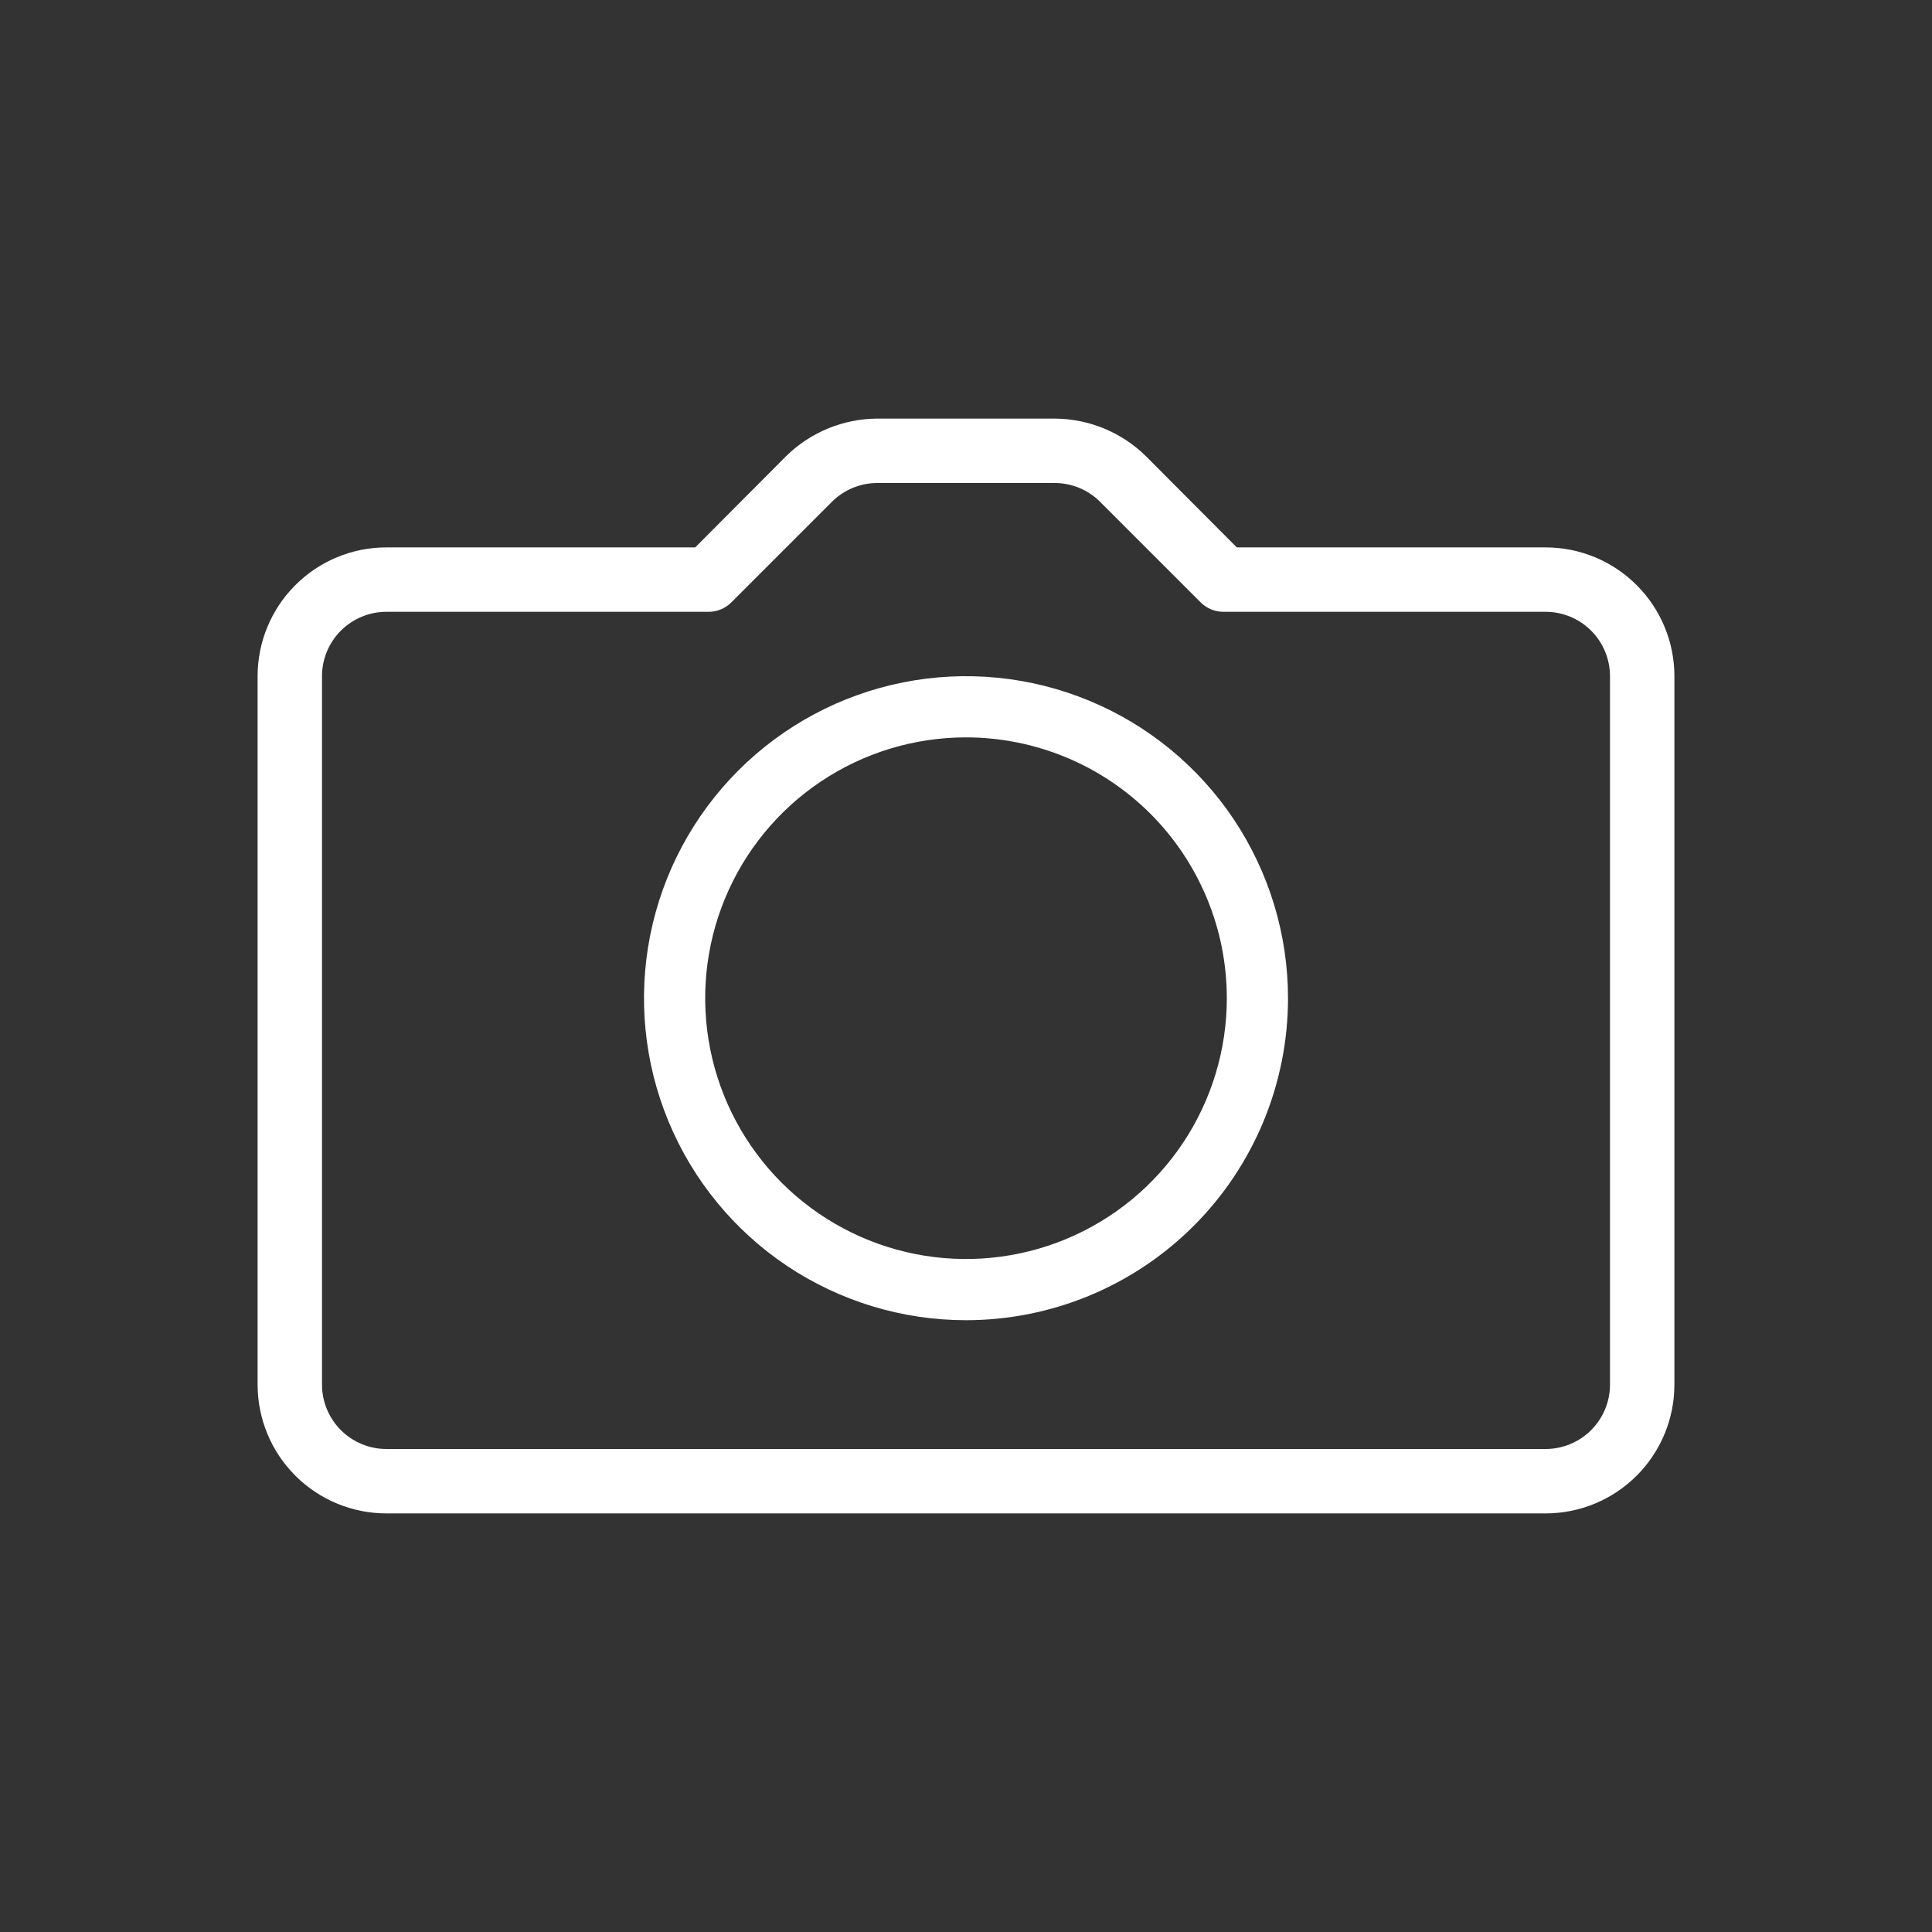
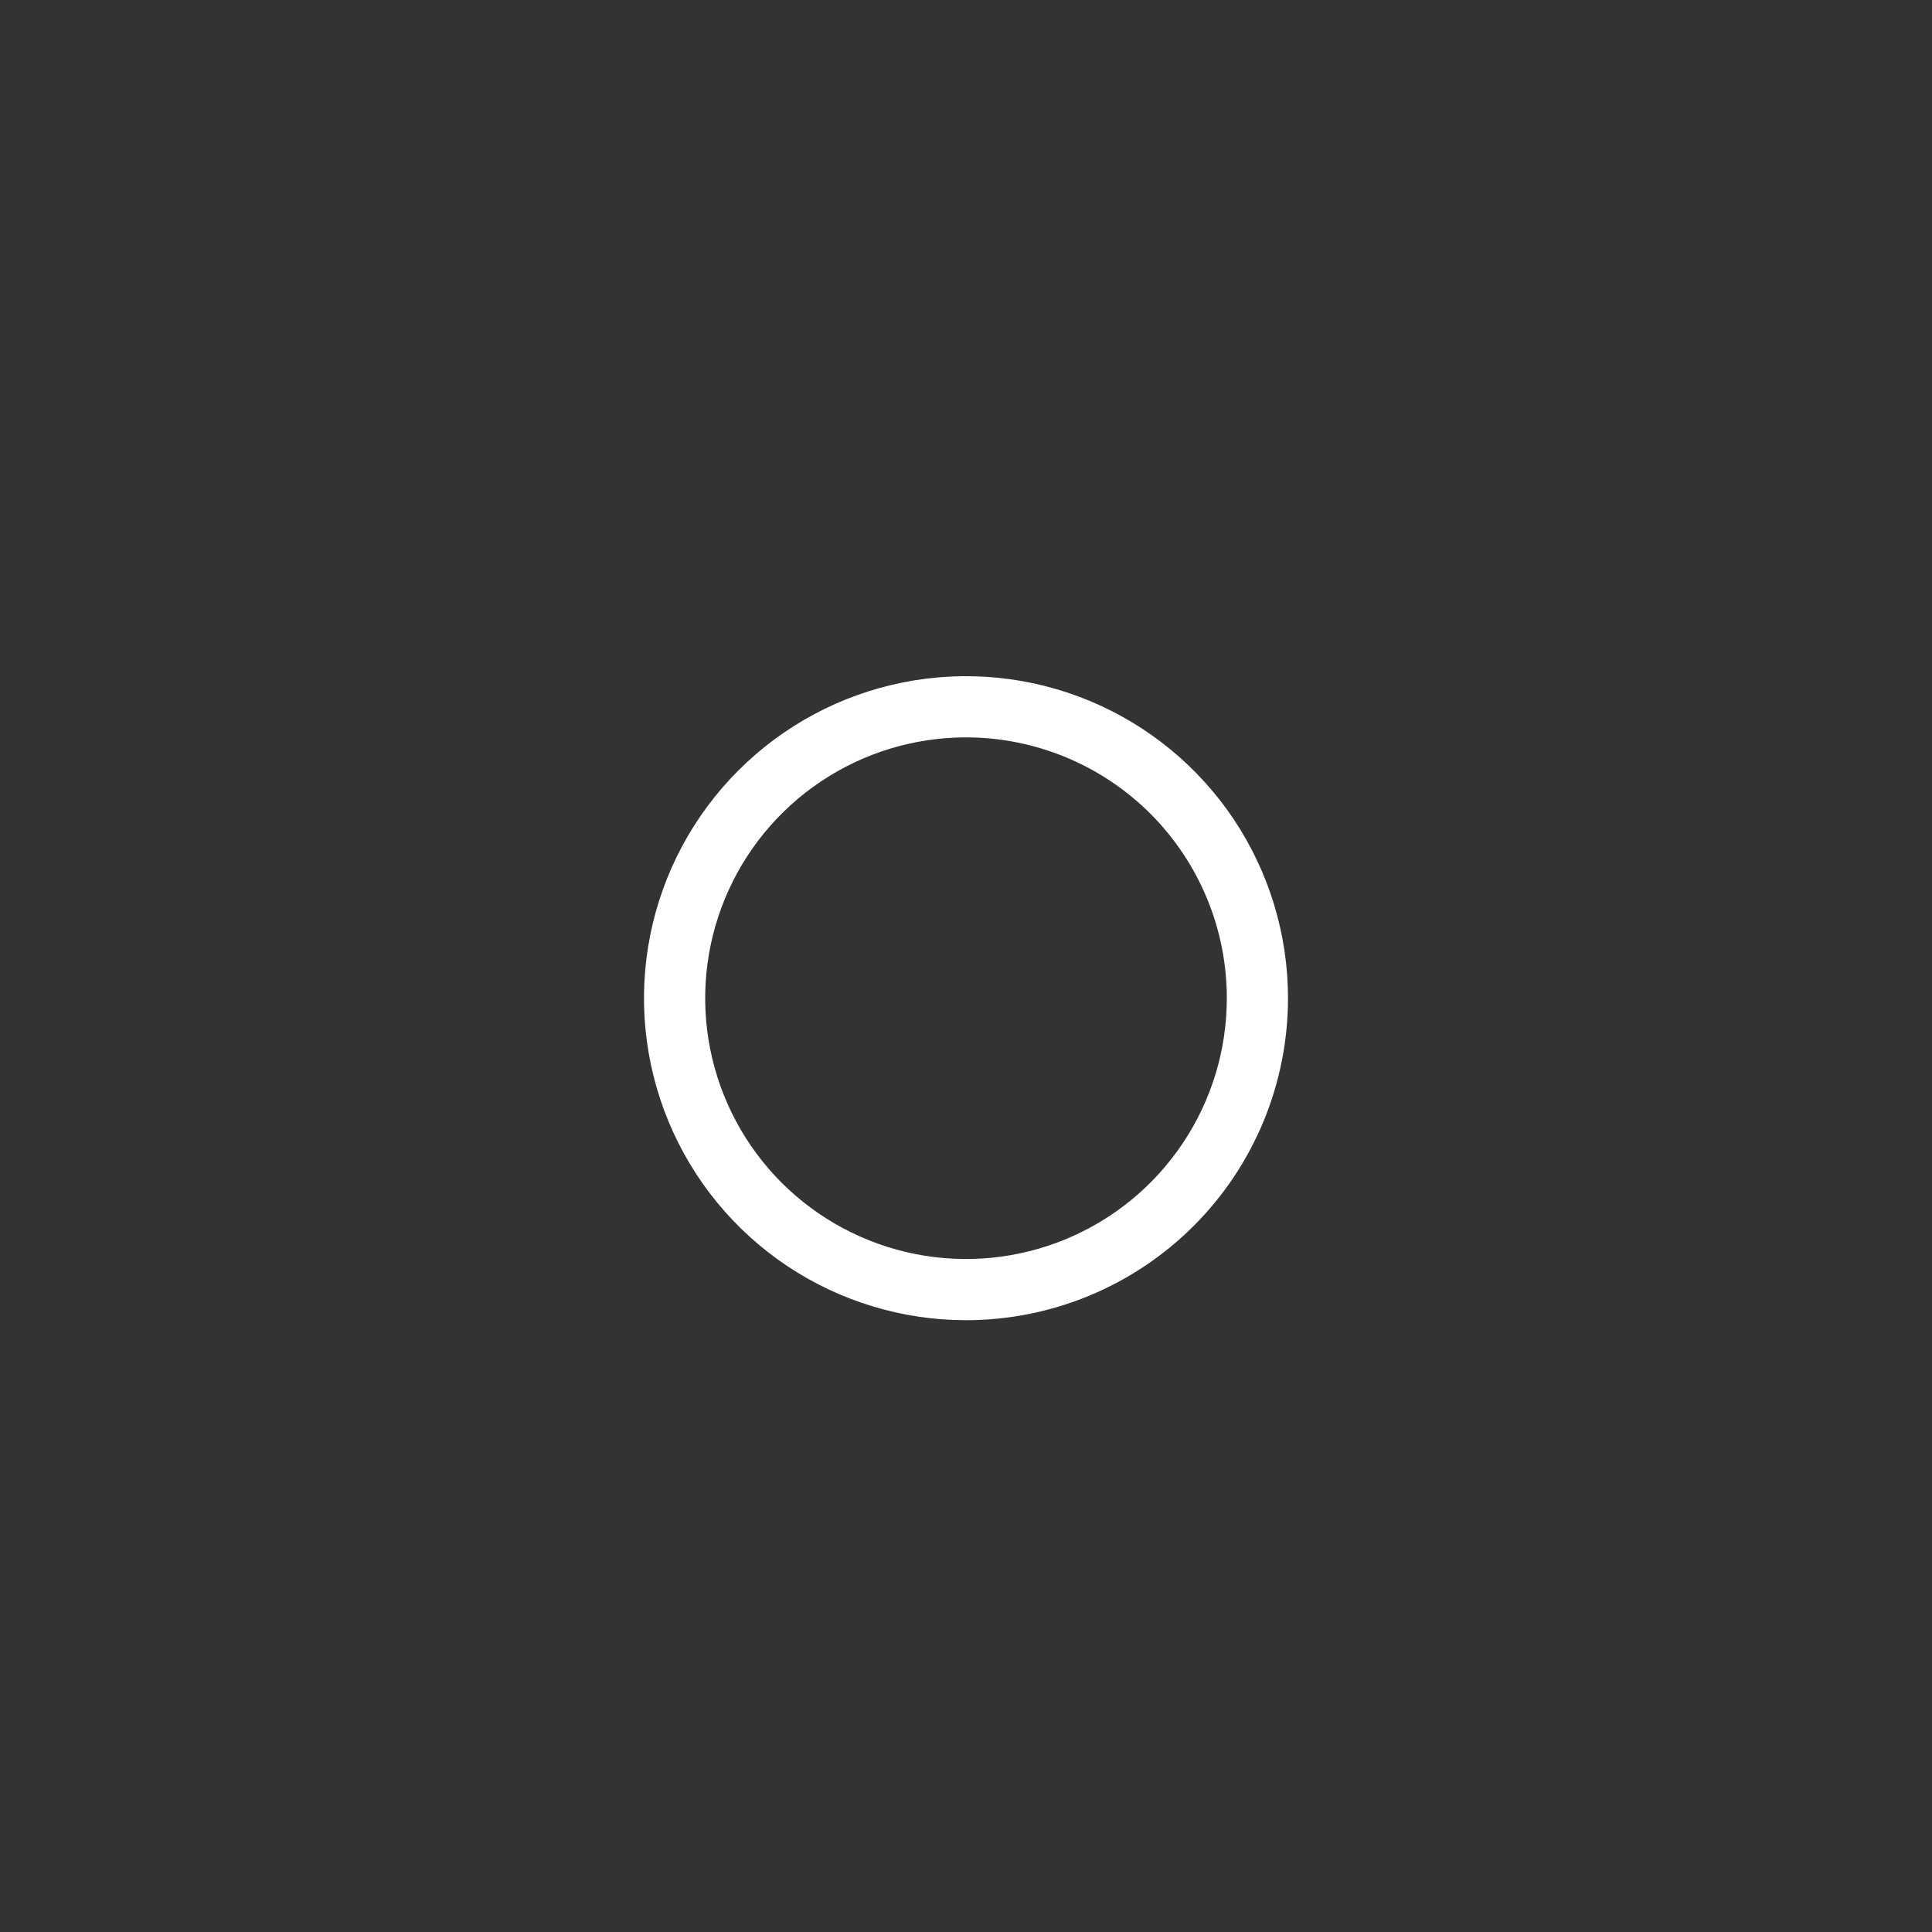
<svg xmlns="http://www.w3.org/2000/svg" width="60" height="60" viewBox="0 0 60 60" fill="none">
  <rect x="0" y="0" width="60" height="60" fill="#333333" stroke="none" />
-   <path d="M48 47H12C10.939 47 9.922 46.579 9.172 45.828C8.421 45.078 8 44.061 8 43V21C8 19.939 8.421 18.922 9.172 18.172C9.922 17.421 10.939 17 12 17H21.59L24.41 14.17C25.164 13.426 26.18 13.006 27.24 13H32.76C33.82 13.006 34.836 13.426 35.59 14.17L38.41 17H48C49.061 17 50.078 17.421 50.828 18.172C51.579 18.922 52 19.939 52 21V43C52 44.061 51.579 45.078 50.828 45.828C50.078 46.579 49.061 47 48 47ZM12 19C11.47 19 10.961 19.211 10.586 19.586C10.211 19.961 10 20.47 10 21V43C10 43.53 10.211 44.039 10.586 44.414C10.961 44.789 11.47 45 12 45H48C48.53 45 49.039 44.789 49.414 44.414C49.789 44.039 50 43.53 50 43V21C50 20.47 49.789 19.961 49.414 19.586C49.039 19.211 48.53 19 48 19H38C37.868 19.001 37.738 18.976 37.616 18.926C37.494 18.876 37.383 18.803 37.29 18.71L34.17 15.59C33.797 15.214 33.29 15.002 32.76 15H27.24C26.71 15.002 26.203 15.214 25.83 15.59L22.71 18.71C22.617 18.803 22.506 18.876 22.384 18.926C22.262 18.976 22.132 19.001 22 19H12Z" fill="white" />
  <path d="M30 41C28.022 41 26.089 40.413 24.444 39.315C22.8 38.216 21.518 36.654 20.761 34.827C20.004 33 19.806 30.989 20.192 29.049C20.578 27.109 21.53 25.328 22.929 23.929C24.328 22.53 26.109 21.578 28.049 21.192C29.989 20.806 32 21.004 33.827 21.761C35.654 22.518 37.216 23.8 38.315 25.444C39.413 27.089 40 29.022 40 31C40 32.313 39.741 33.614 39.239 34.827C38.736 36.04 38 37.142 37.071 38.071C36.142 39 35.04 39.736 33.827 40.239C32.614 40.741 31.313 41 30 41ZM30 22.9C28.398 22.9 26.832 23.375 25.5 24.265C24.168 25.155 23.13 26.42 22.517 27.9C21.904 29.38 21.743 31.009 22.056 32.58C22.368 34.151 23.14 35.595 24.272 36.728C25.405 37.86 26.849 38.632 28.42 38.944C29.991 39.257 31.62 39.096 33.1 38.483C34.58 37.87 35.845 36.832 36.735 35.5C37.625 34.168 38.1 32.602 38.1 31C38.1 29.936 37.891 28.883 37.483 27.9C37.076 26.918 36.48 26.025 35.728 25.272C34.975 24.52 34.083 23.924 33.1 23.517C32.117 23.11 31.064 22.9 30 22.9Z" fill="white" />
</svg>